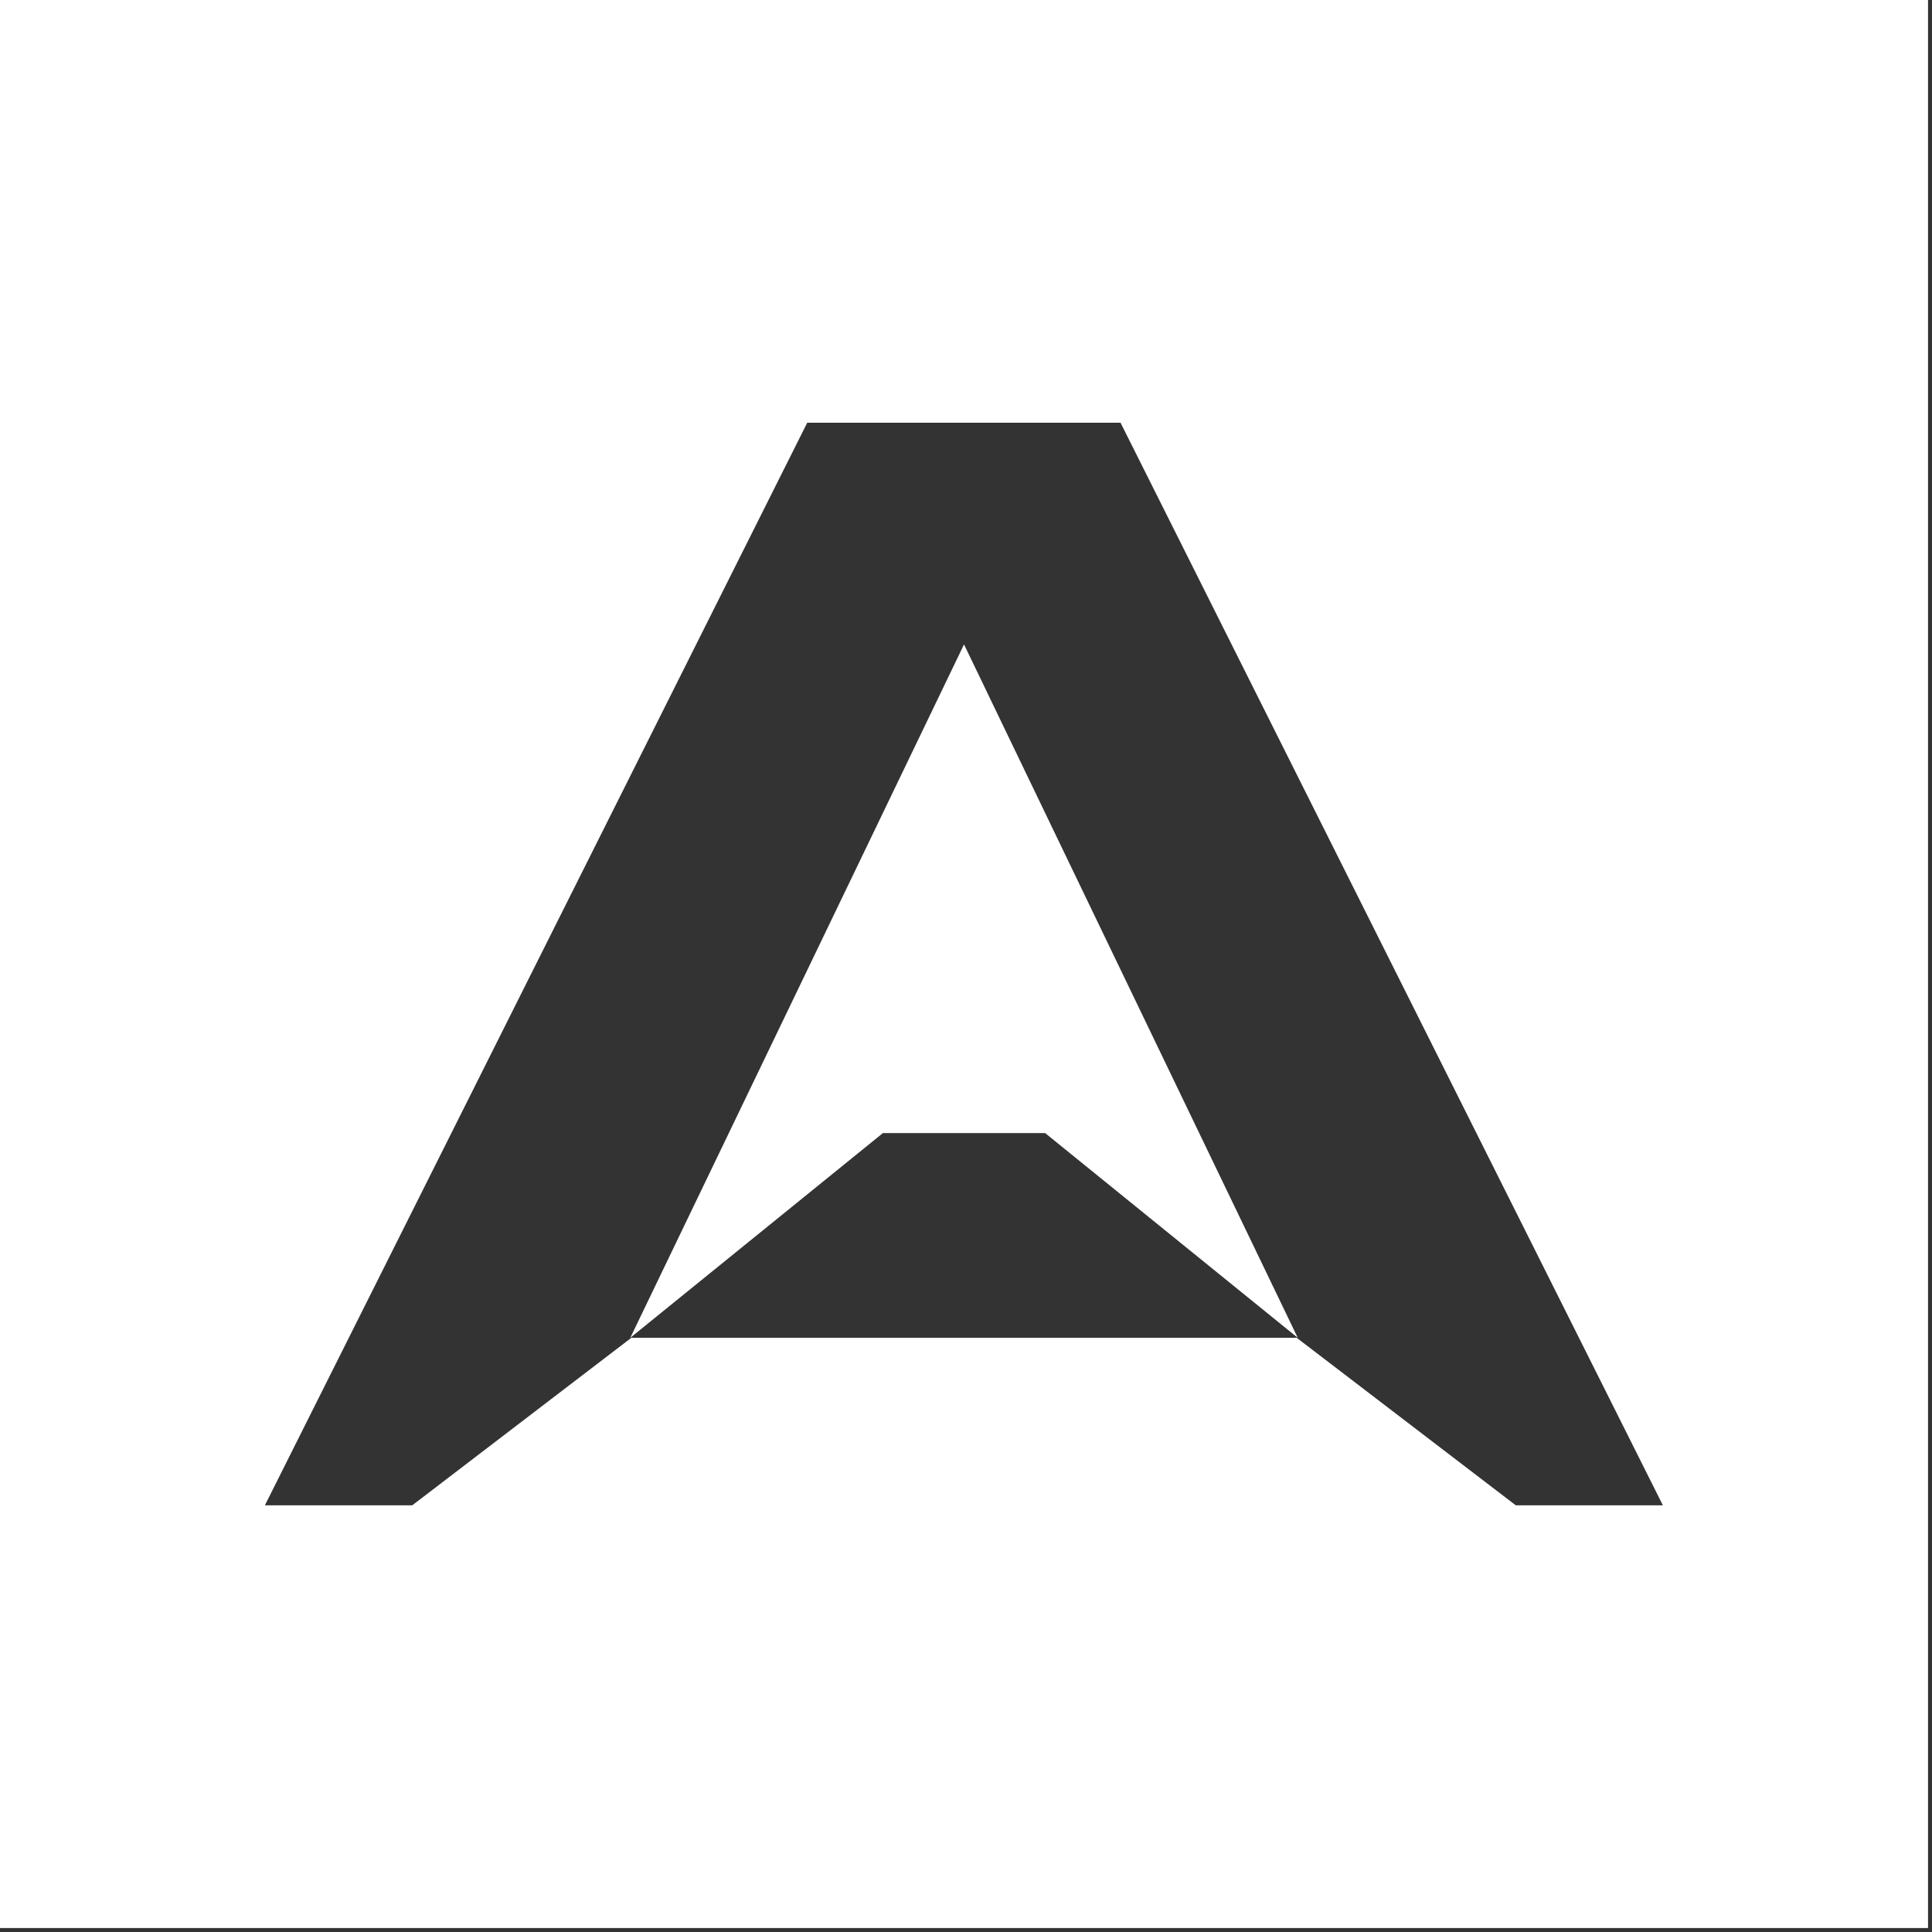
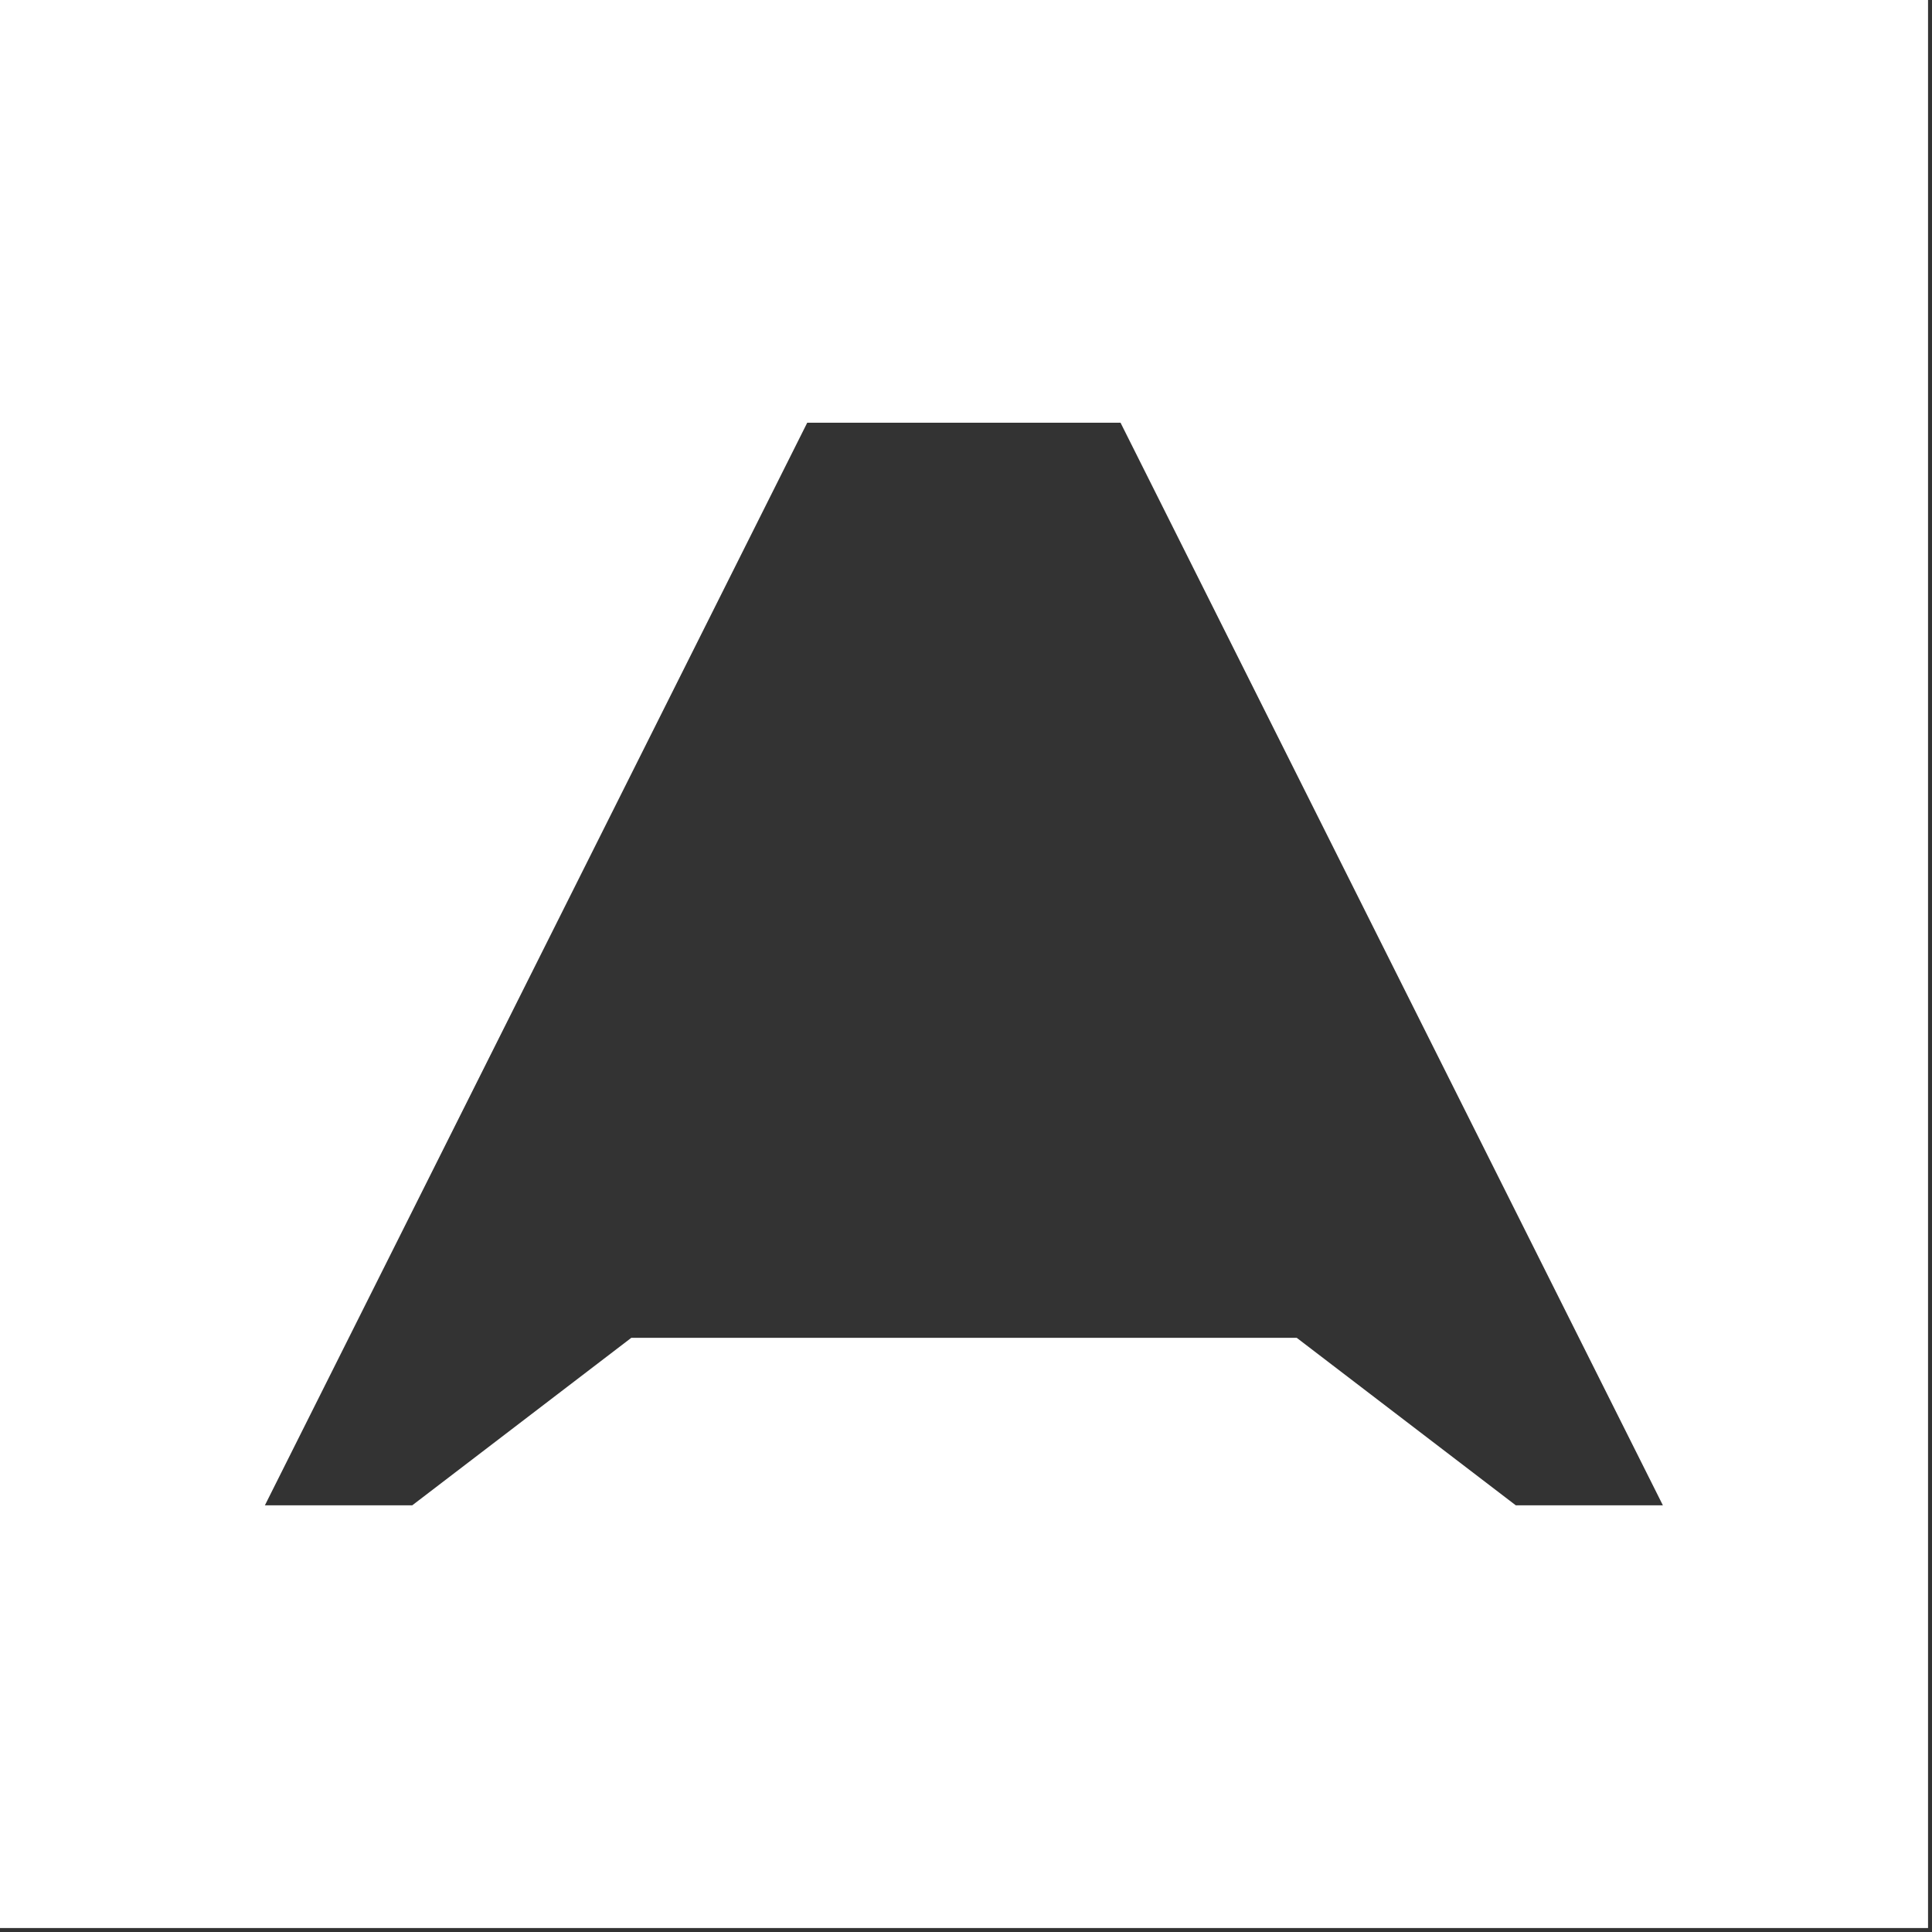
<svg xmlns="http://www.w3.org/2000/svg" width="195" height="195" viewBox="0 0 195 195" fill="none">
  <rect x="0" y="0" width="195" height="195" fill="#333333" stroke="none" />
-   <path d="M63.616 135.026L89.11 114.366H105.49L130.984 135.026L97.3 65.043L63.616 135.026Z" fill="white" />
  <path d="M0 0V194.6H194.6V0H0ZM152.991 151.934L130.878 135.026H63.722L41.609 151.934H26.736L81.475 42.666H113.098L167.838 151.934H152.964H152.991Z" fill="white" />
</svg>